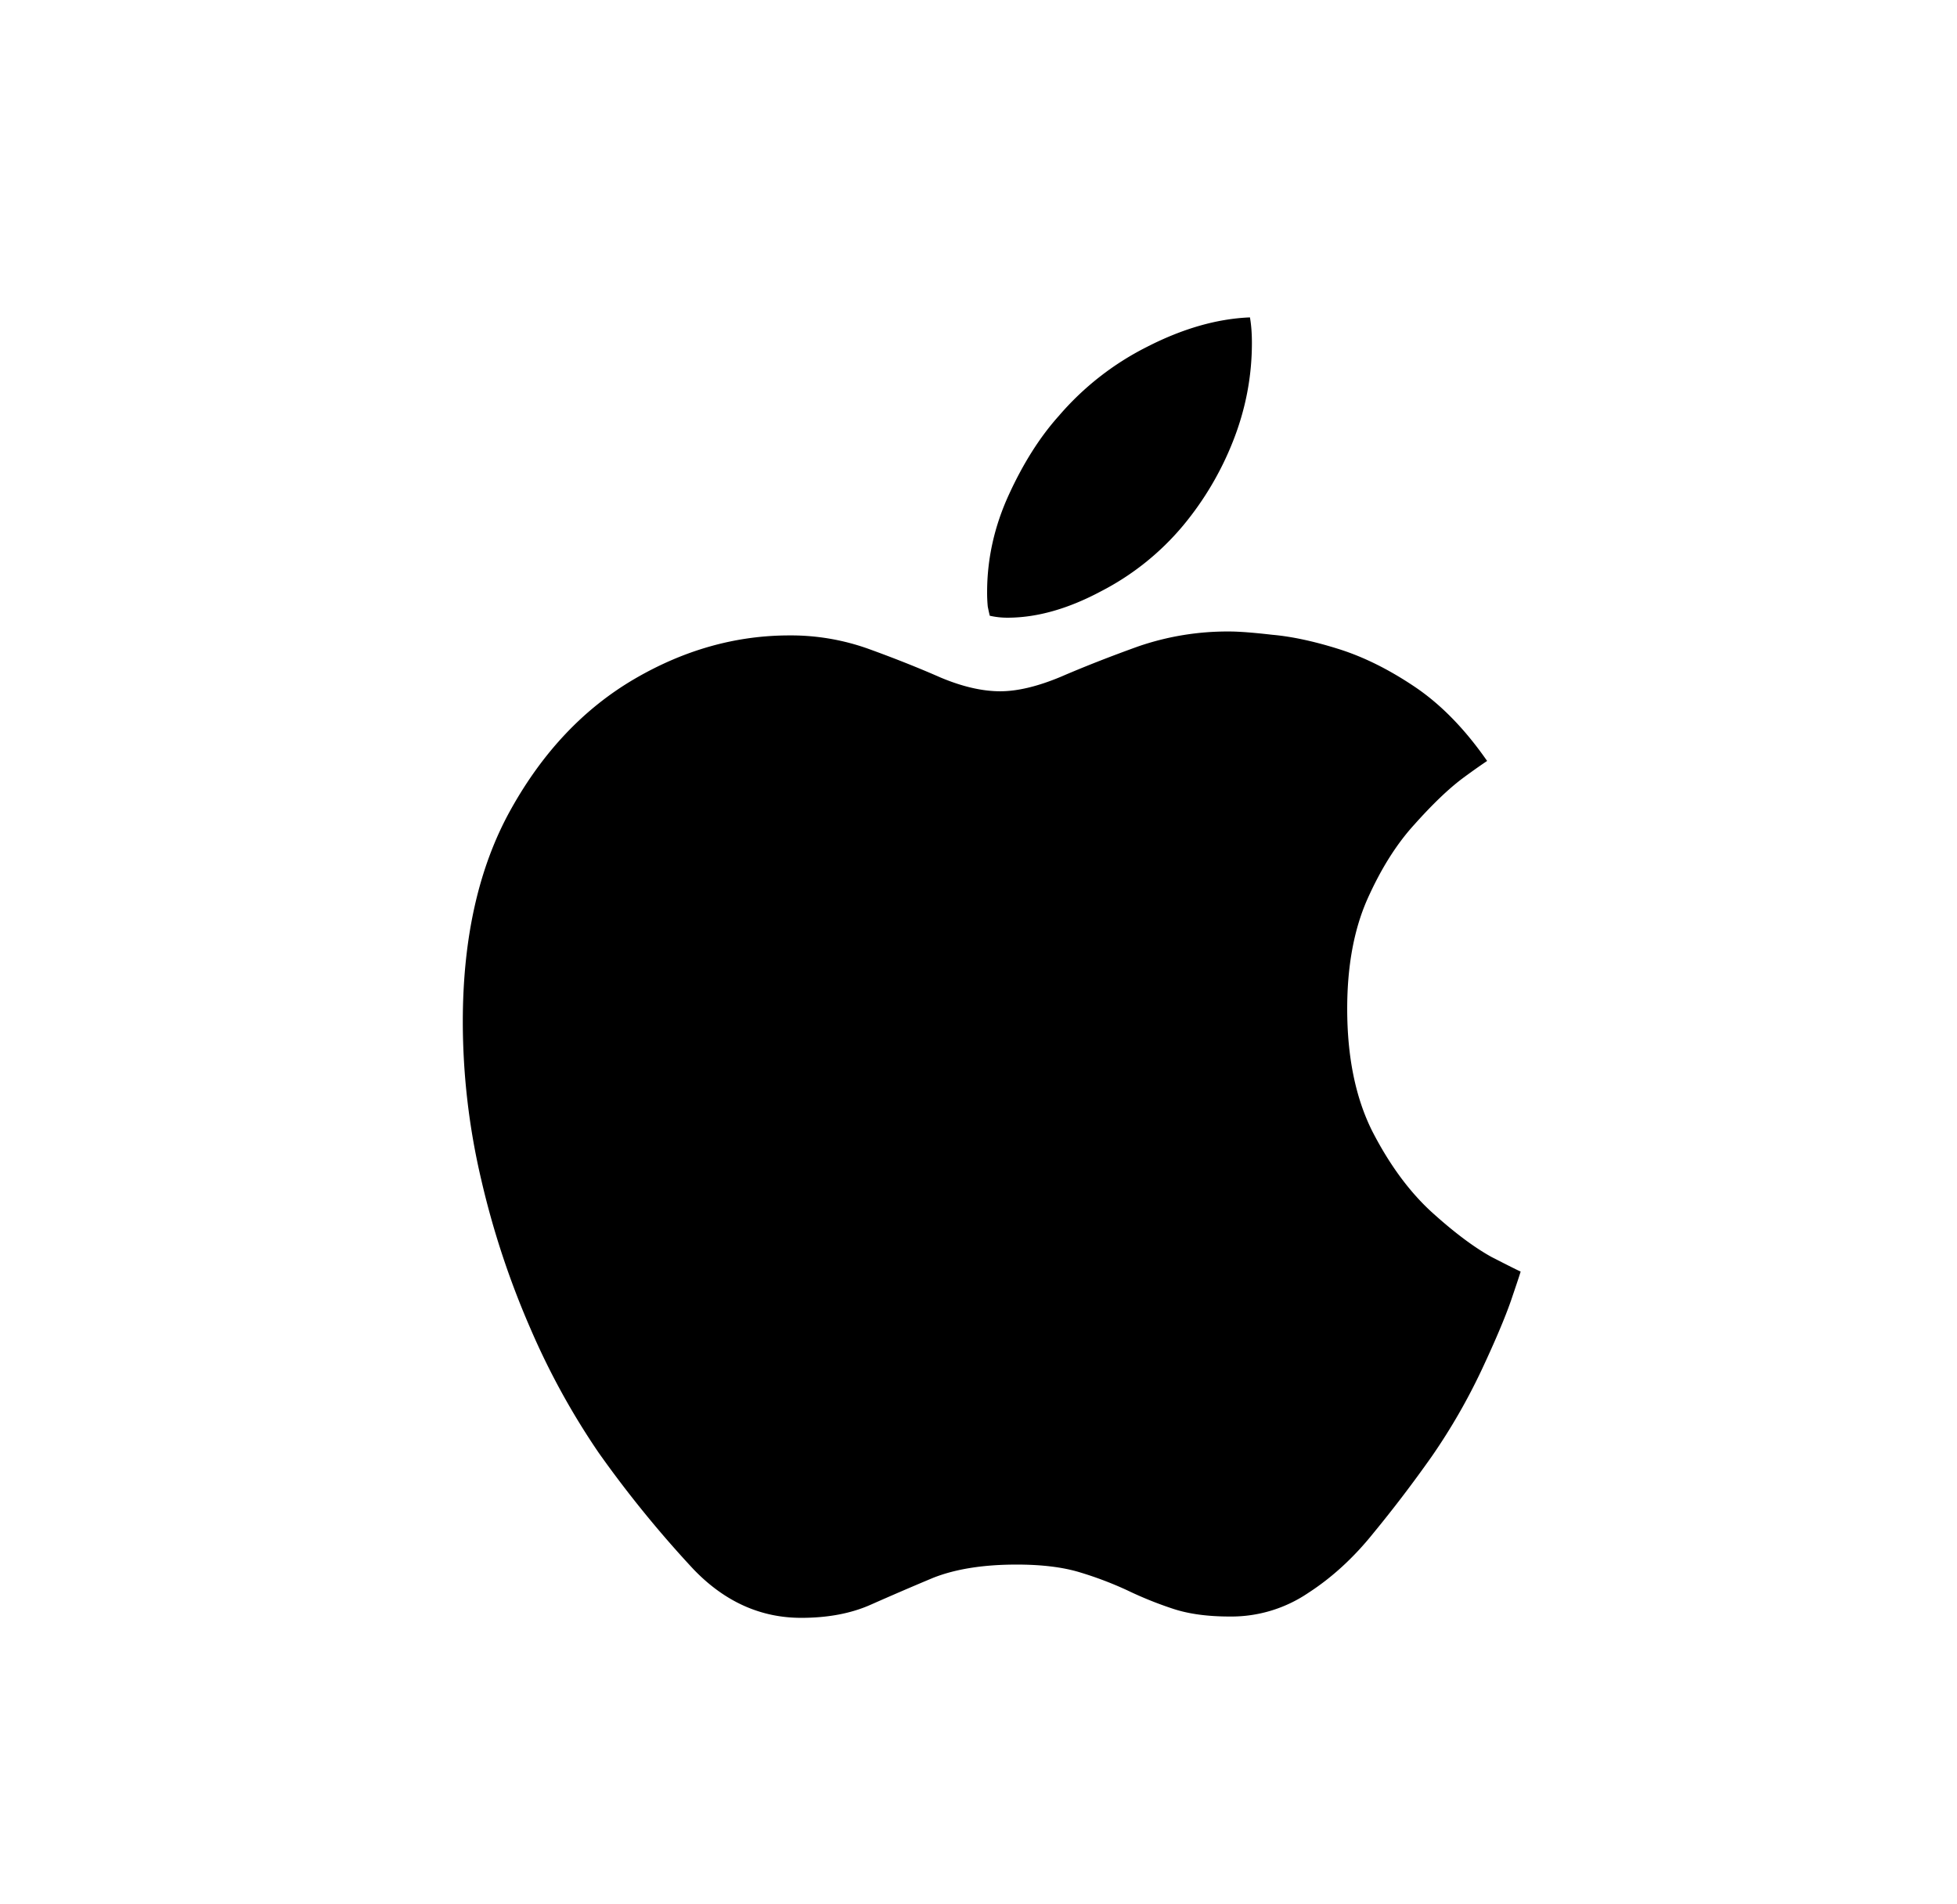
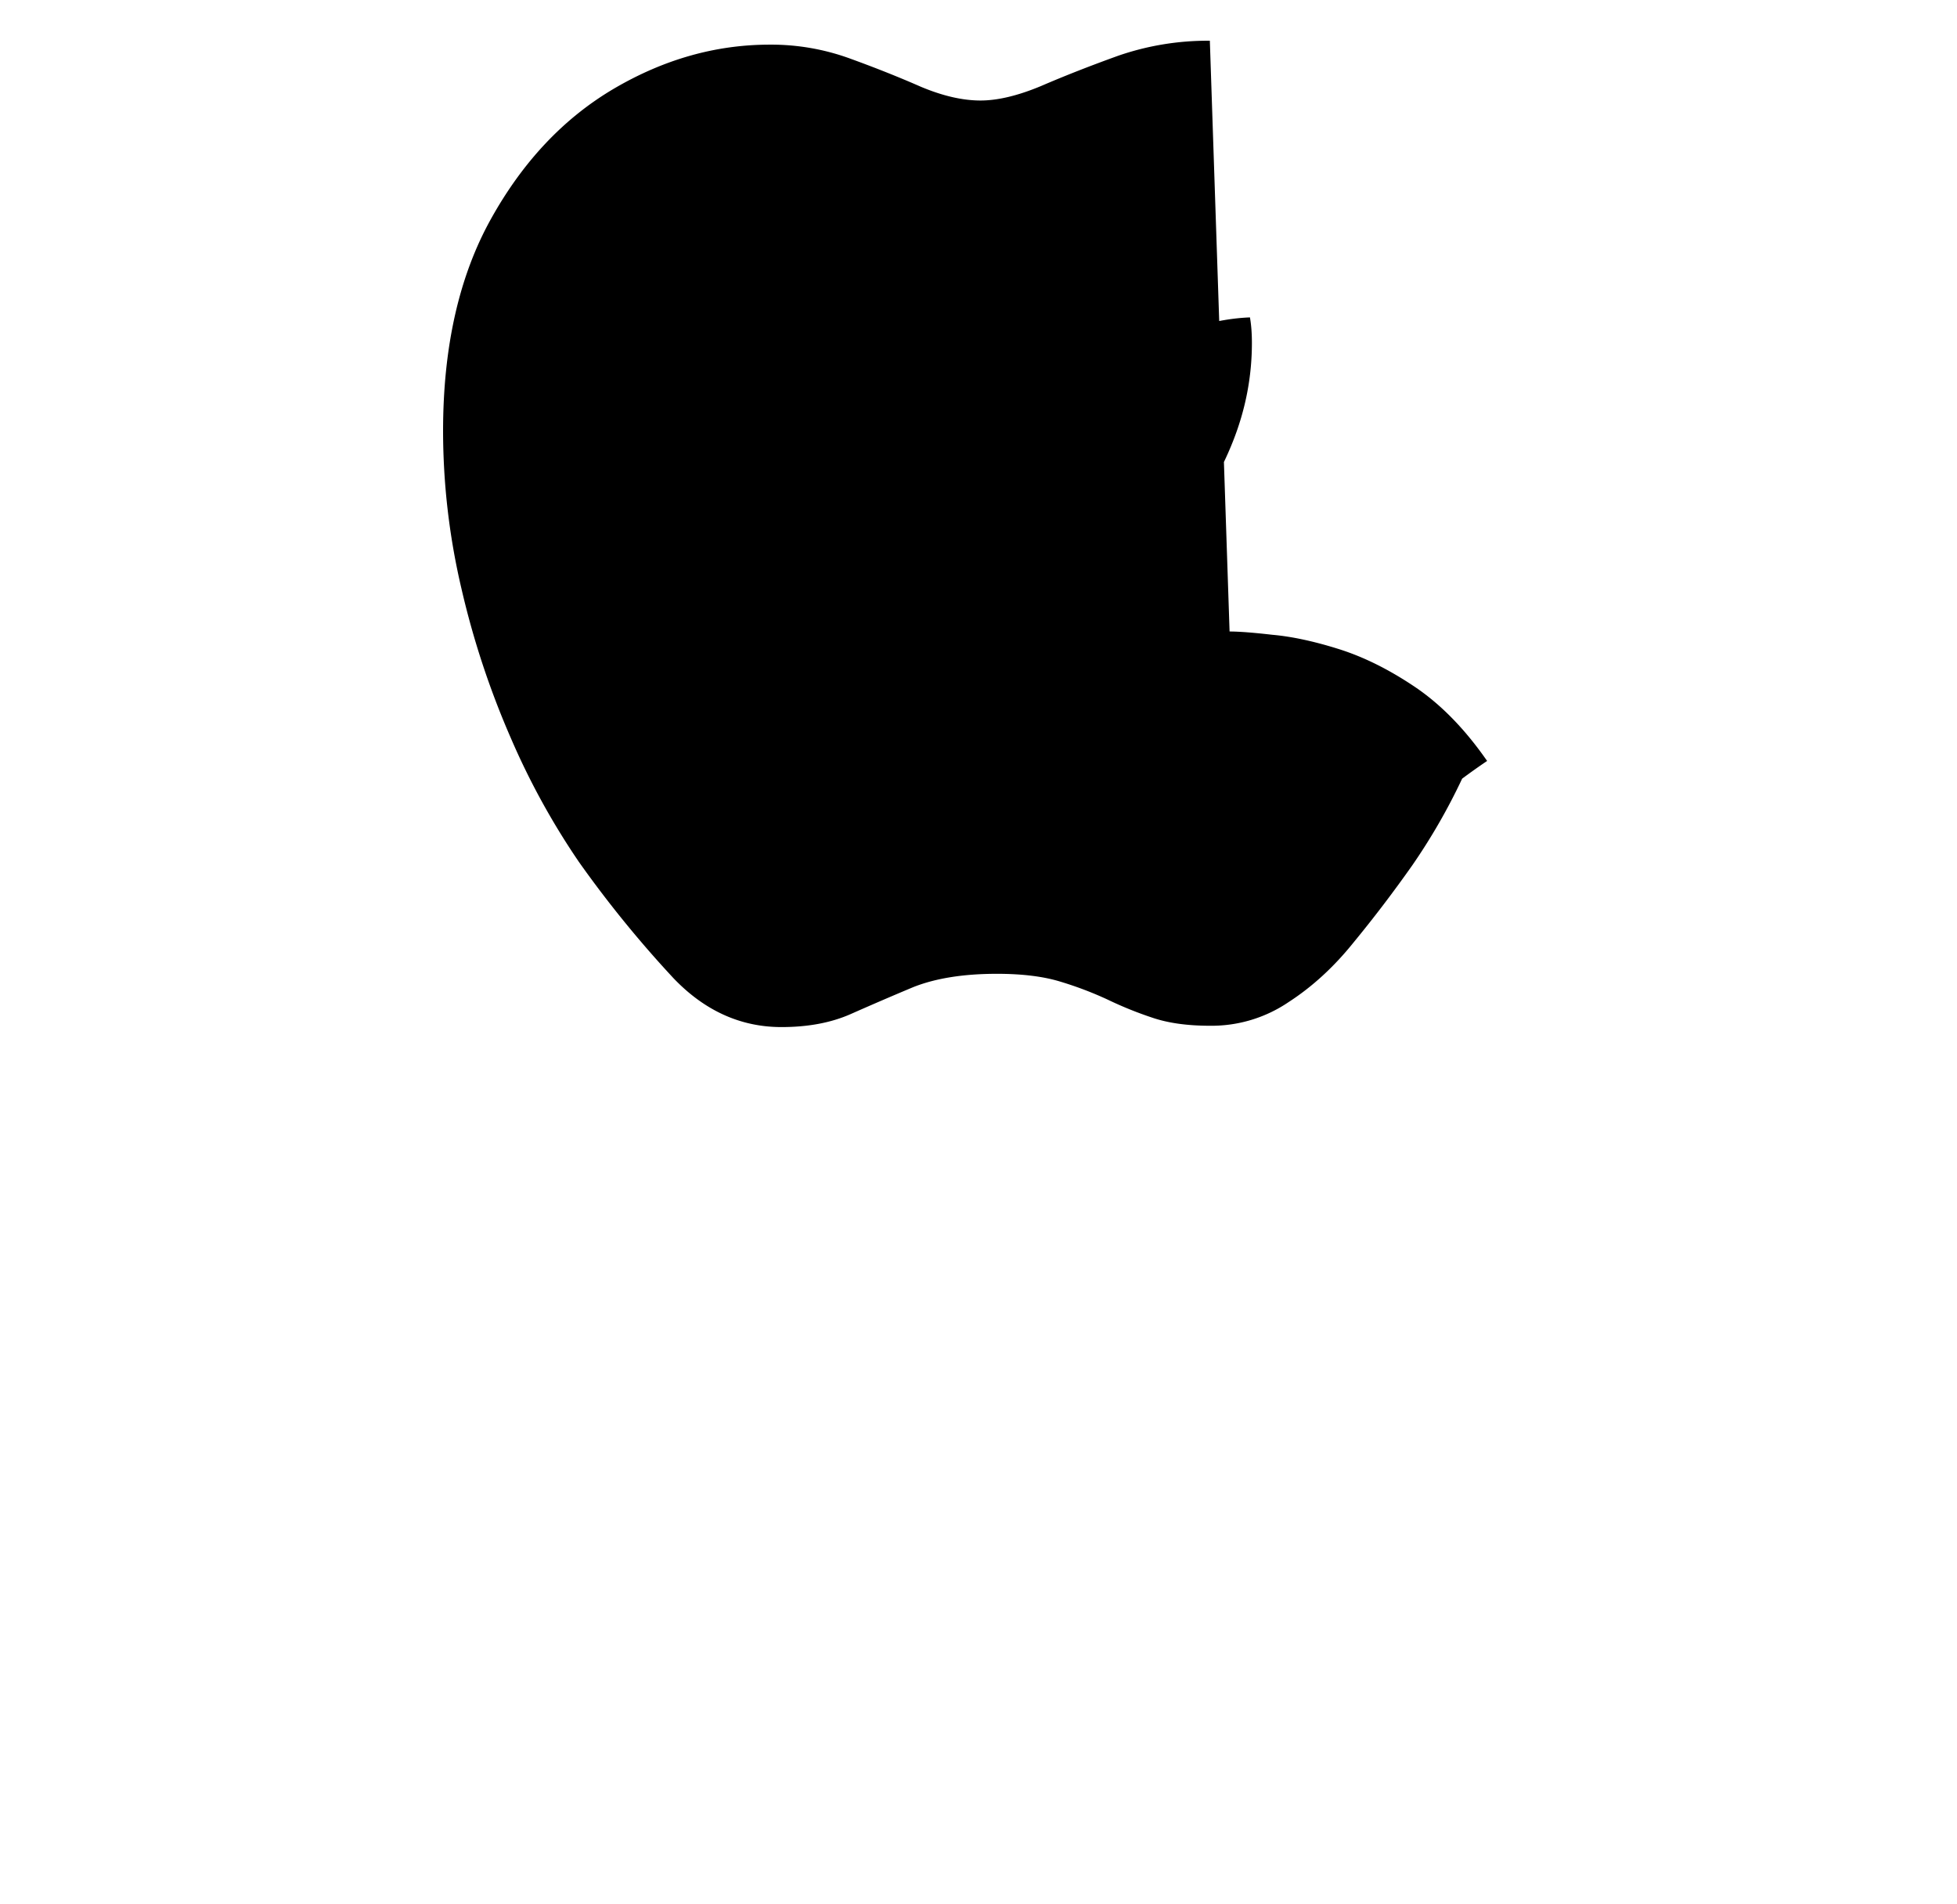
<svg xmlns="http://www.w3.org/2000/svg" width="37" height="36" viewBox="0 0 37 36" fill="none">
-   <path d="M23.247 11.938c.174 0 .443.02.807.062.373.033.795.124 1.267.273.473.15.953.39 1.441.72.489.332.94.796 1.354 1.392a12.74 12.74 0 0 0-.472.335c-.265.2-.567.49-.906.87-.34.373-.638.849-.895 1.429-.248.571-.372 1.254-.372 2.05 0 .91.157 1.68.471 2.31.323.63.696 1.139 1.119 1.528.43.39.811.675 1.142.857.34.174.522.265.547.273-.008.033-.07.22-.186.56-.116.33-.299.761-.547 1.291a11.44 11.44 0 0 1-.944 1.64c-.356.505-.725.99-1.106 1.453-.372.464-.782.84-1.23 1.13a2.592 2.592 0 0 1-1.49.448c-.422 0-.783-.05-1.08-.15a7.121 7.121 0 0 1-.858-.347 6.776 6.776 0 0 0-.882-.335c-.323-.1-.725-.15-1.205-.15-.63 0-1.155.083-1.578.25-.414.173-.807.343-1.18.508-.372.166-.811.249-1.316.249-.77 0-1.45-.307-2.038-.92a21.244 21.244 0 0 1-1.789-2.198 13.9 13.9 0 0 1-1.291-2.348 16.08 16.08 0 0 1-.932-2.82 13.08 13.08 0 0 1-.348-2.981c0-1.59.302-2.928.907-4.013.604-1.085 1.379-1.904 2.323-2.46.944-.554 1.925-.832 2.944-.832a4.35 4.35 0 0 1 1.515.261c.48.174.928.352 1.342.534.414.174.79.261 1.13.261.323 0 .704-.09 1.143-.273.44-.19.924-.38 1.454-.571a5.176 5.176 0 0 1 1.739-.286zm-.87-2.013a5.008 5.008 0 0 1-1.565 1.255c-.621.331-1.209.497-1.764.497a1.49 1.49 0 0 1-.335-.037 4.432 4.432 0 0 1-.038-.174 2.753 2.753 0 0 1-.012-.273c0-.63.137-1.243.41-1.839.273-.596.588-1.093.944-1.49a5.374 5.374 0 0 1 1.665-1.305c.679-.348 1.329-.534 1.95-.559.025.14.037.302.037.484 0 .638-.12 1.26-.36 1.864a5.837 5.837 0 0 1-.932 1.577z" fill="#000" />
+   <path d="M23.247 11.938c.174 0 .443.02.807.062.373.033.795.124 1.267.273.473.15.953.39 1.441.72.489.332.94.796 1.354 1.392a12.74 12.74 0 0 0-.472.335a11.44 11.44 0 0 1-.944 1.64c-.356.505-.725.99-1.106 1.453-.372.464-.782.84-1.23 1.13a2.592 2.592 0 0 1-1.49.448c-.422 0-.783-.05-1.08-.15a7.121 7.121 0 0 1-.858-.347 6.776 6.776 0 0 0-.882-.335c-.323-.1-.725-.15-1.205-.15-.63 0-1.155.083-1.578.25-.414.173-.807.343-1.18.508-.372.166-.811.249-1.316.249-.77 0-1.45-.307-2.038-.92a21.244 21.244 0 0 1-1.789-2.198 13.9 13.9 0 0 1-1.291-2.348 16.08 16.08 0 0 1-.932-2.82 13.08 13.08 0 0 1-.348-2.981c0-1.59.302-2.928.907-4.013.604-1.085 1.379-1.904 2.323-2.46.944-.554 1.925-.832 2.944-.832a4.35 4.35 0 0 1 1.515.261c.48.174.928.352 1.342.534.414.174.79.261 1.13.261.323 0 .704-.09 1.143-.273.44-.19.924-.38 1.454-.571a5.176 5.176 0 0 1 1.739-.286zm-.87-2.013a5.008 5.008 0 0 1-1.565 1.255c-.621.331-1.209.497-1.764.497a1.49 1.49 0 0 1-.335-.037 4.432 4.432 0 0 1-.038-.174 2.753 2.753 0 0 1-.012-.273c0-.63.137-1.243.41-1.839.273-.596.588-1.093.944-1.49a5.374 5.374 0 0 1 1.665-1.305c.679-.348 1.329-.534 1.95-.559.025.14.037.302.037.484 0 .638-.12 1.26-.36 1.864a5.837 5.837 0 0 1-.932 1.577z" fill="#000" />
</svg>